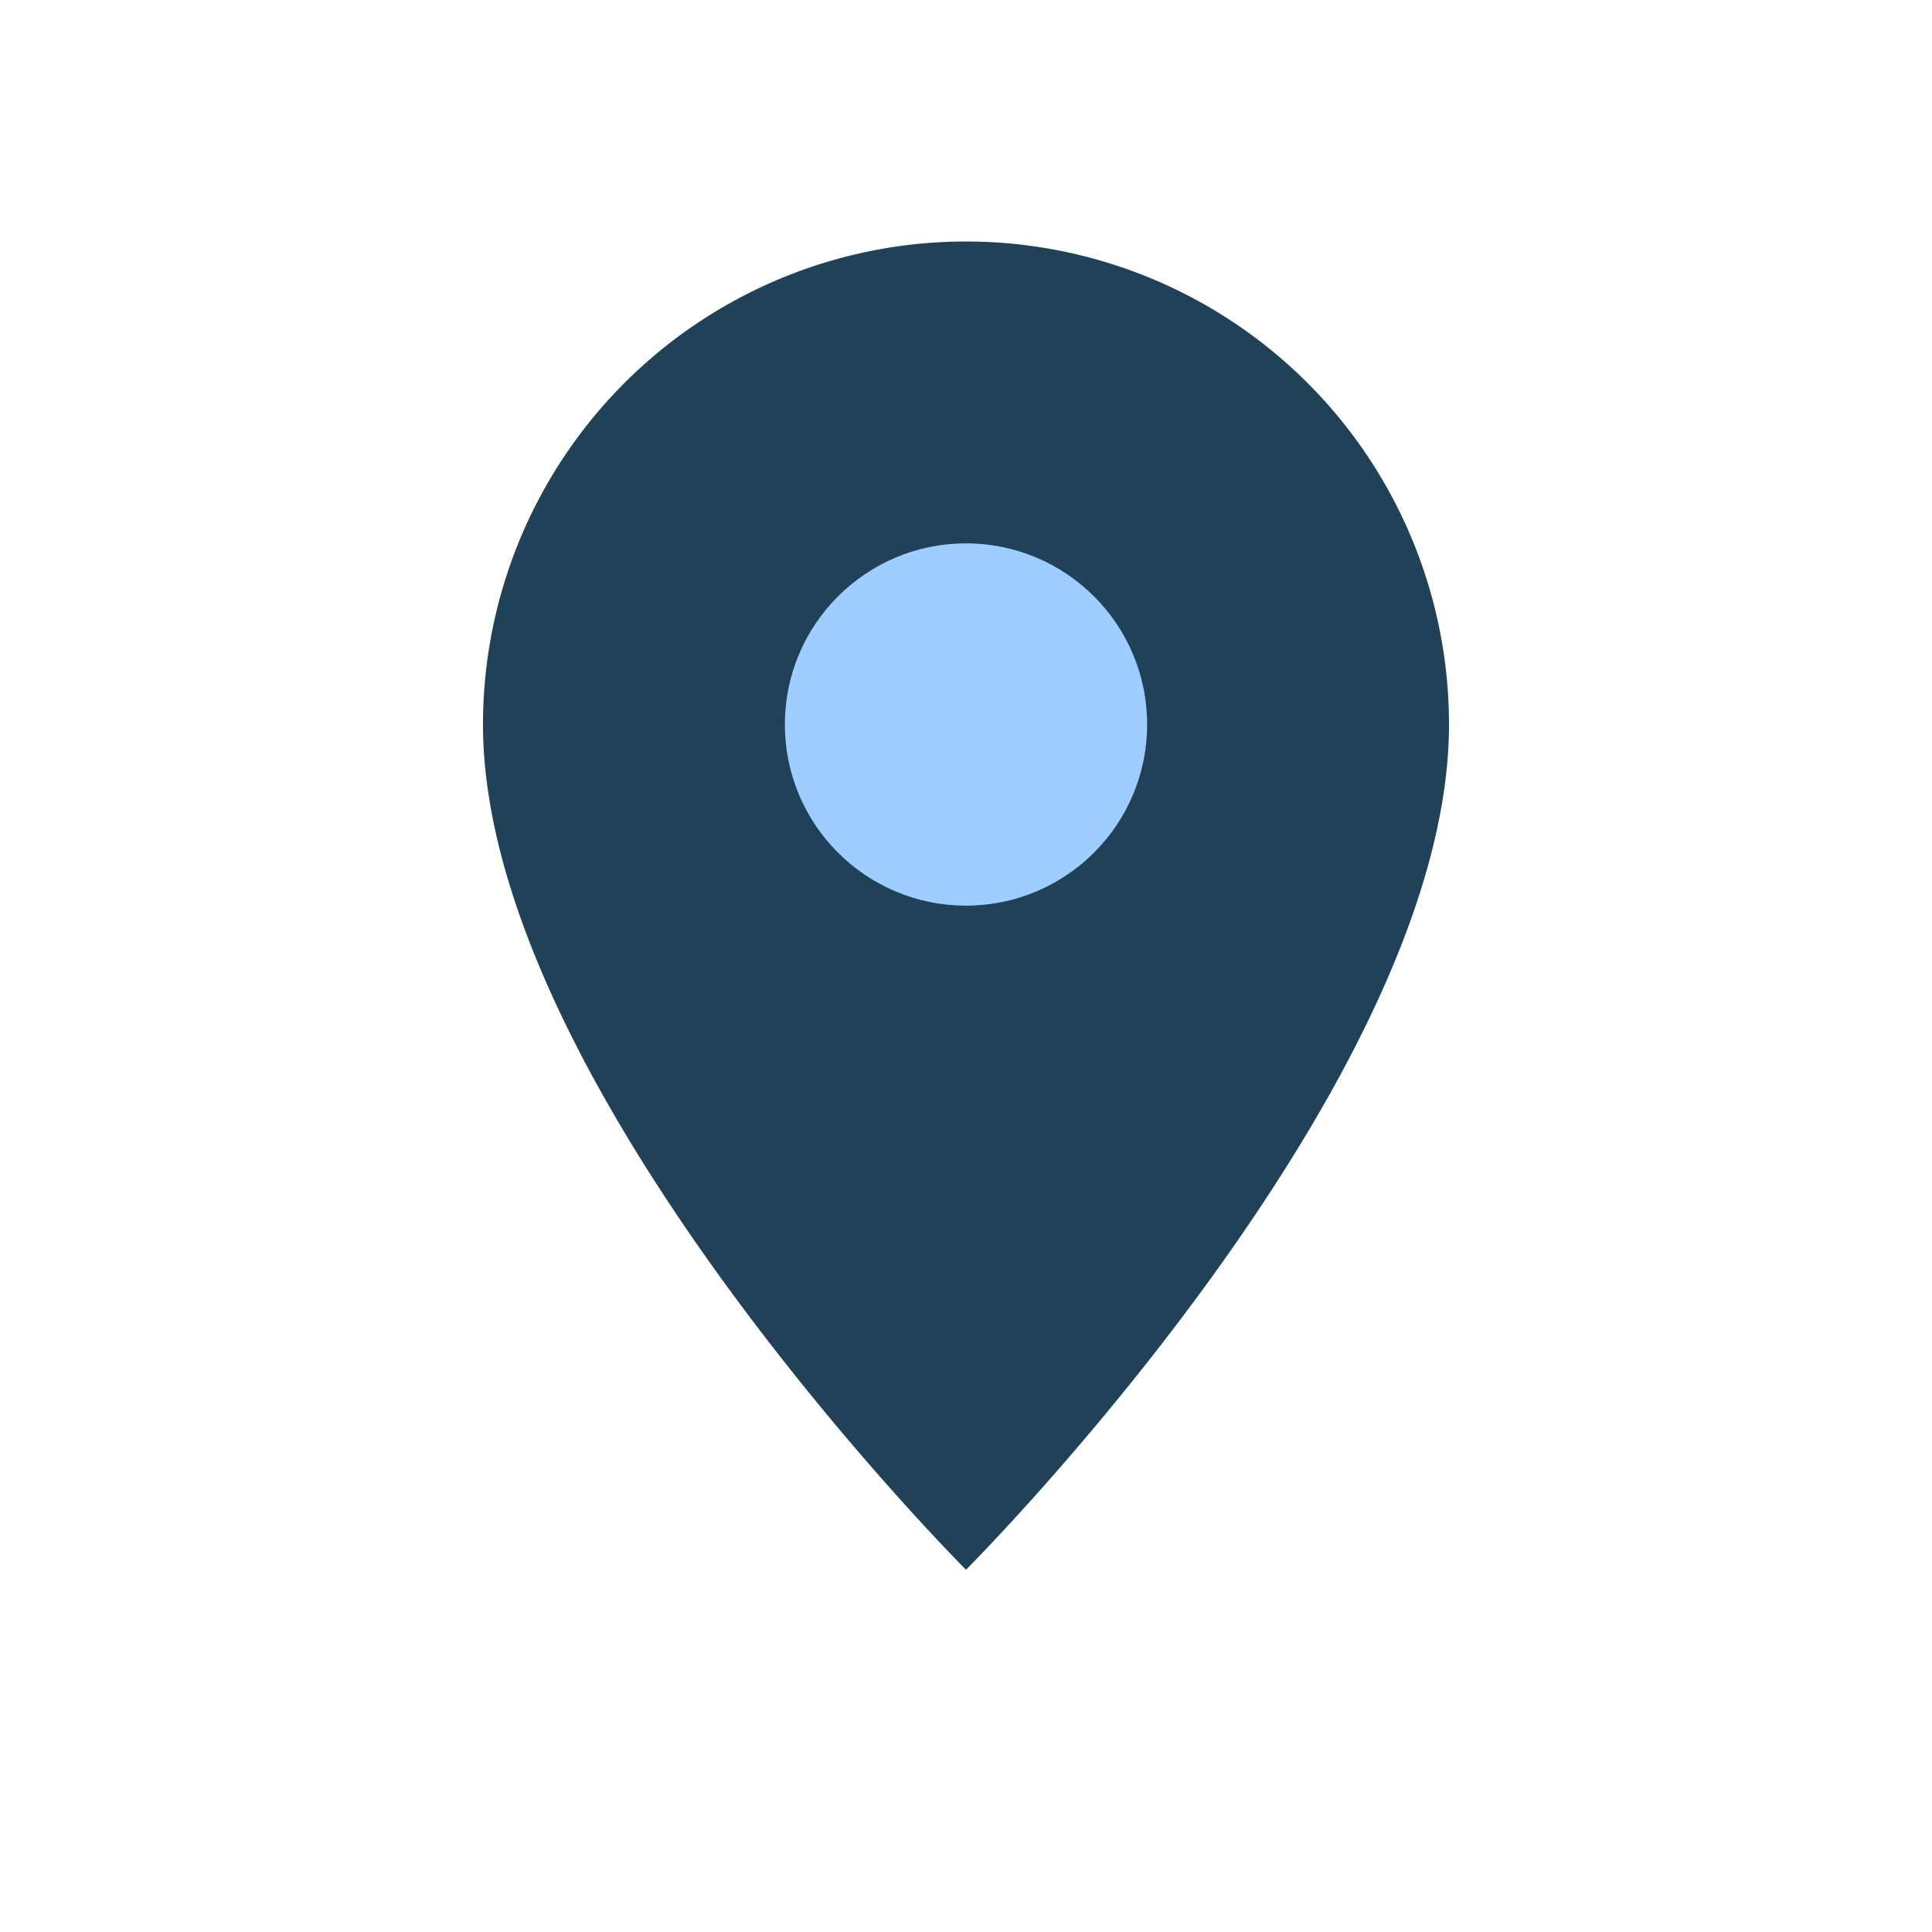
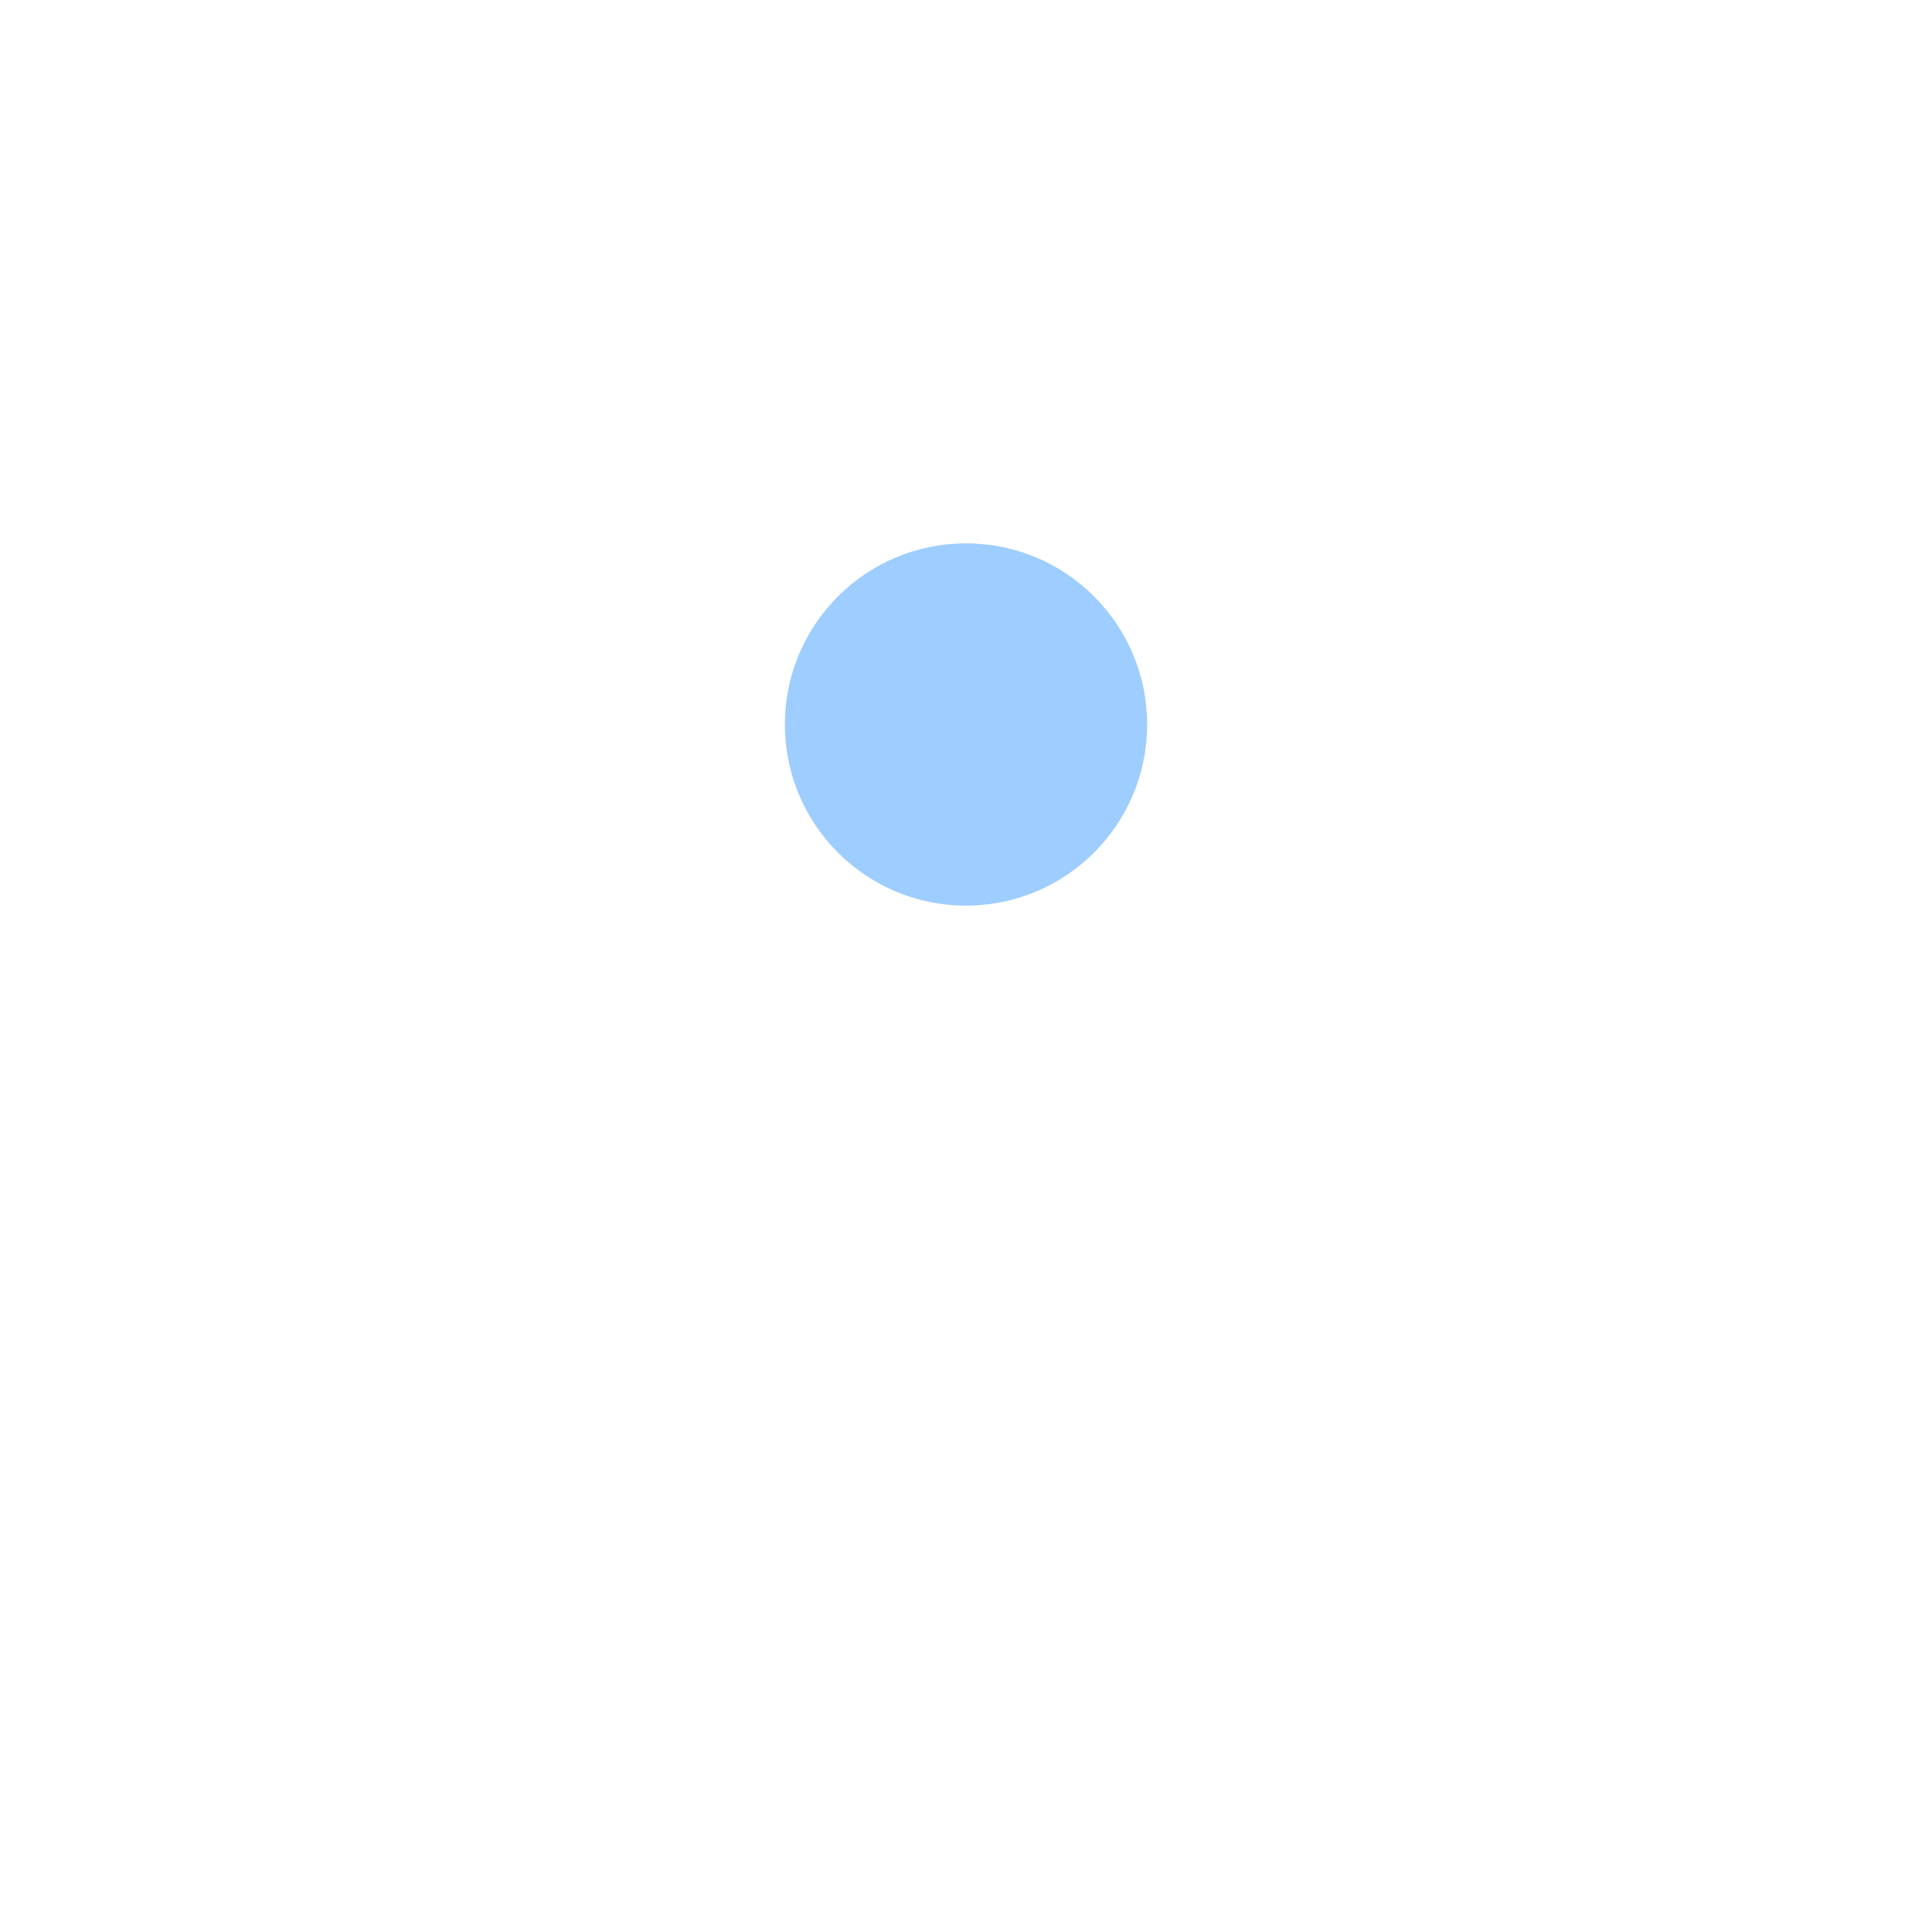
<svg xmlns="http://www.w3.org/2000/svg" width="32" height="32" viewBox="0 0 32 32">
-   <path d="M16 4a8 8 0 0 1 8 8c0 6-8 14-8 14S8 18 8 12a8 8 0 0 1 8-8z" fill="#204157" />
  <circle cx="16" cy="12" r="3" fill="#9ECDFF" />
</svg>